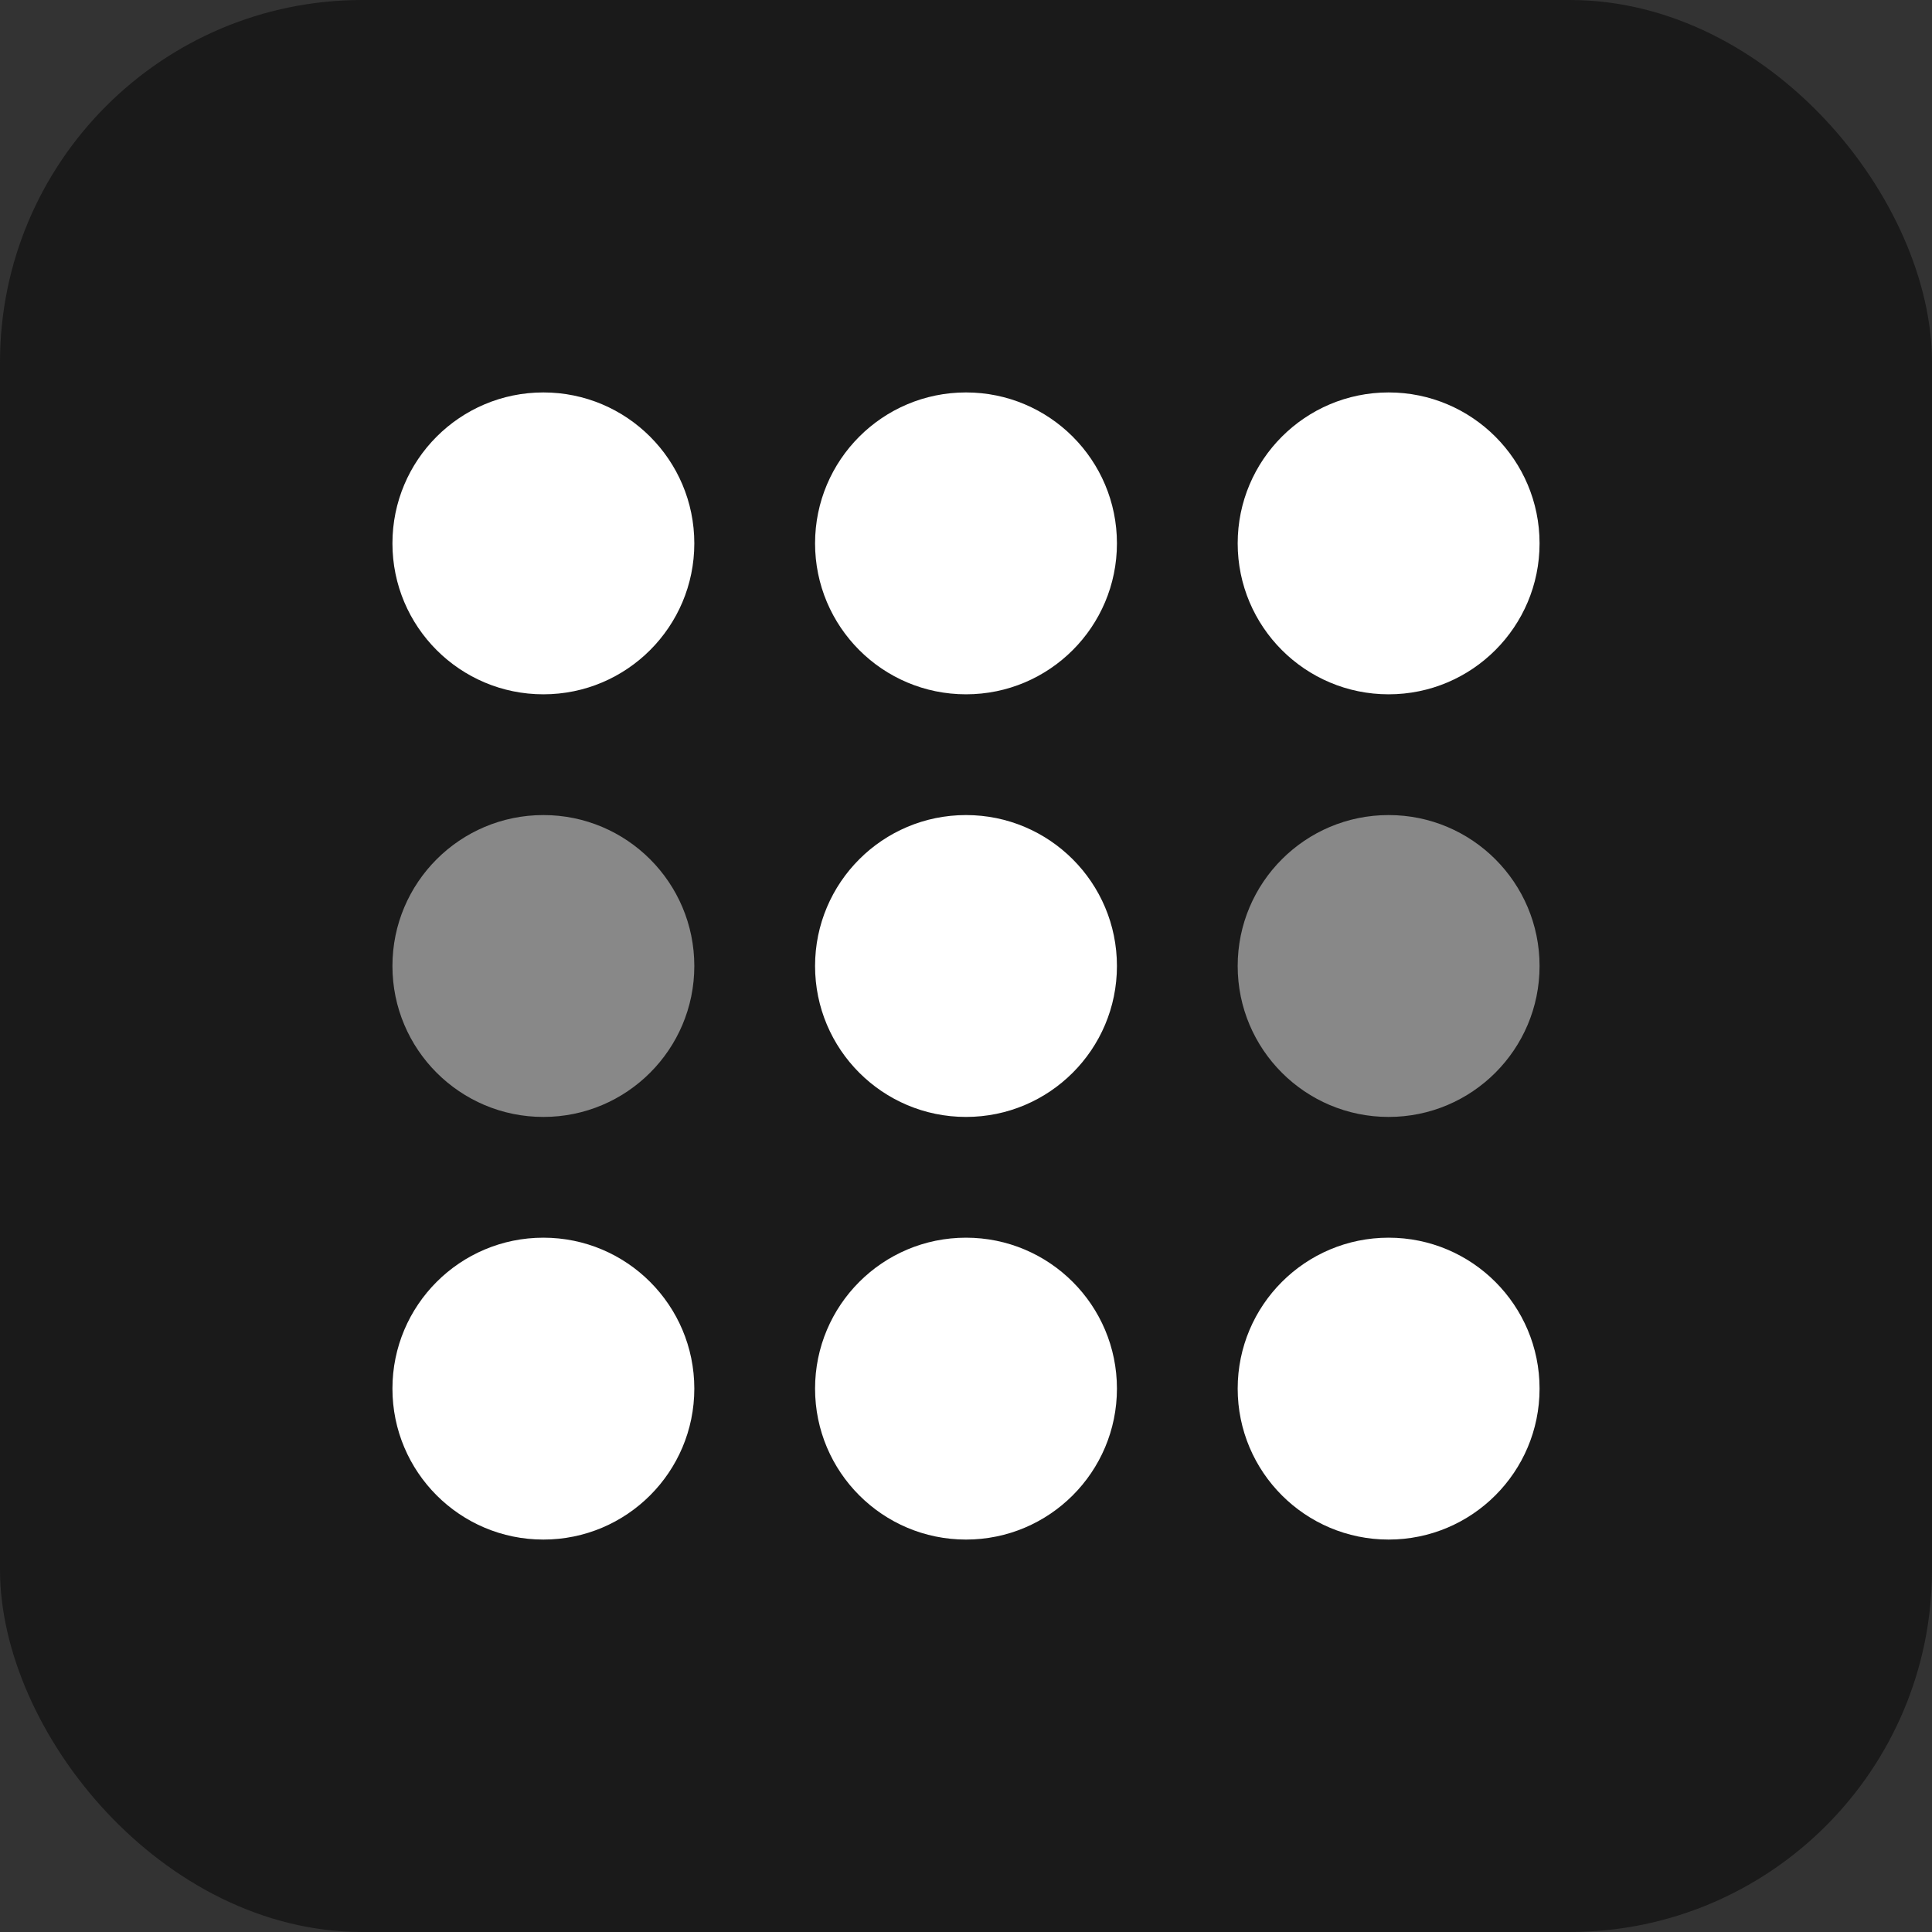
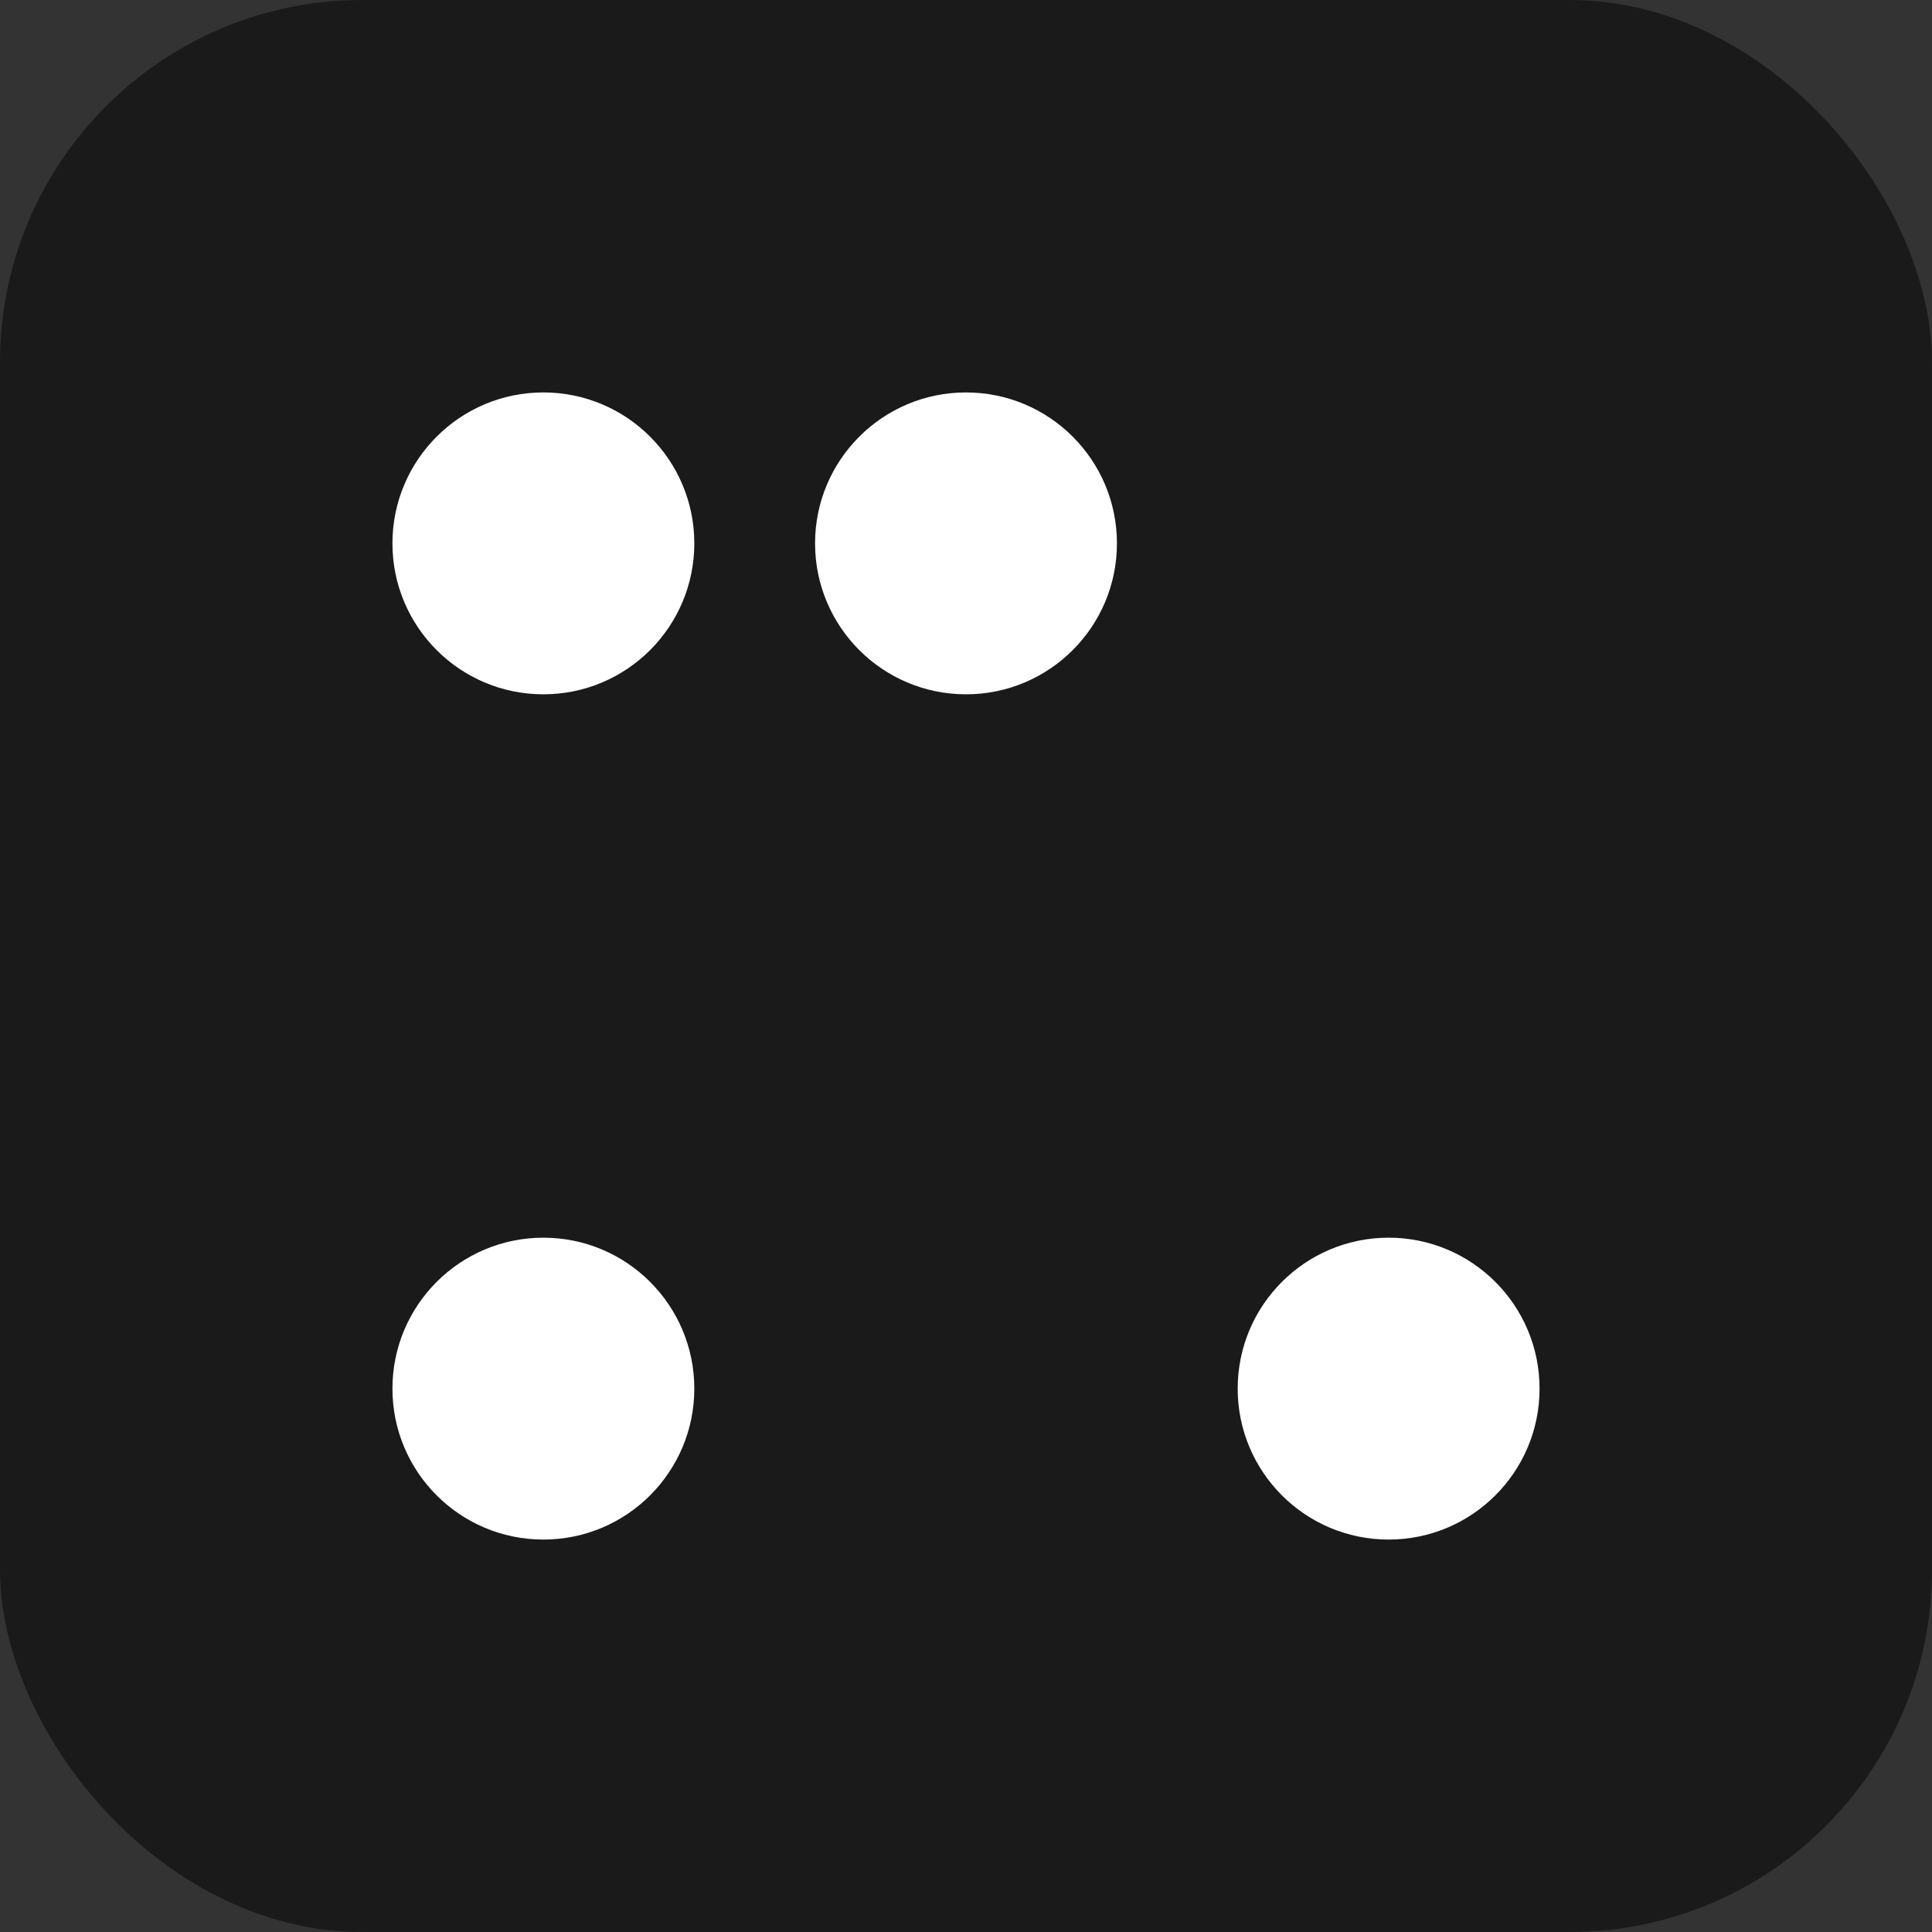
<svg xmlns="http://www.w3.org/2000/svg" width="32" height="32" viewBox="0 0 32 32" fill="none">
  <rect x="0" y="0" width="32" height="32" fill="#333333" stroke="none" />
  <rect width="32" height="32" rx="6" fill="#1a1a1a" />
  <circle cx="9" cy="9" r="2.5" fill="#ffffff" />
  <circle cx="16" cy="9" r="2.5" fill="#ffffff" />
-   <circle cx="23" cy="9" r="2.5" fill="#ffffff" />
-   <circle cx="9" cy="16" r="2.5" fill="#888888" />
-   <circle cx="16" cy="16" r="2.5" fill="#ffffff" />
-   <circle cx="23" cy="16" r="2.5" fill="#888888" />
  <circle cx="9" cy="23" r="2.5" fill="#ffffff" />
-   <circle cx="16" cy="23" r="2.5" fill="#ffffff" />
  <circle cx="23" cy="23" r="2.5" fill="#ffffff" />
</svg>